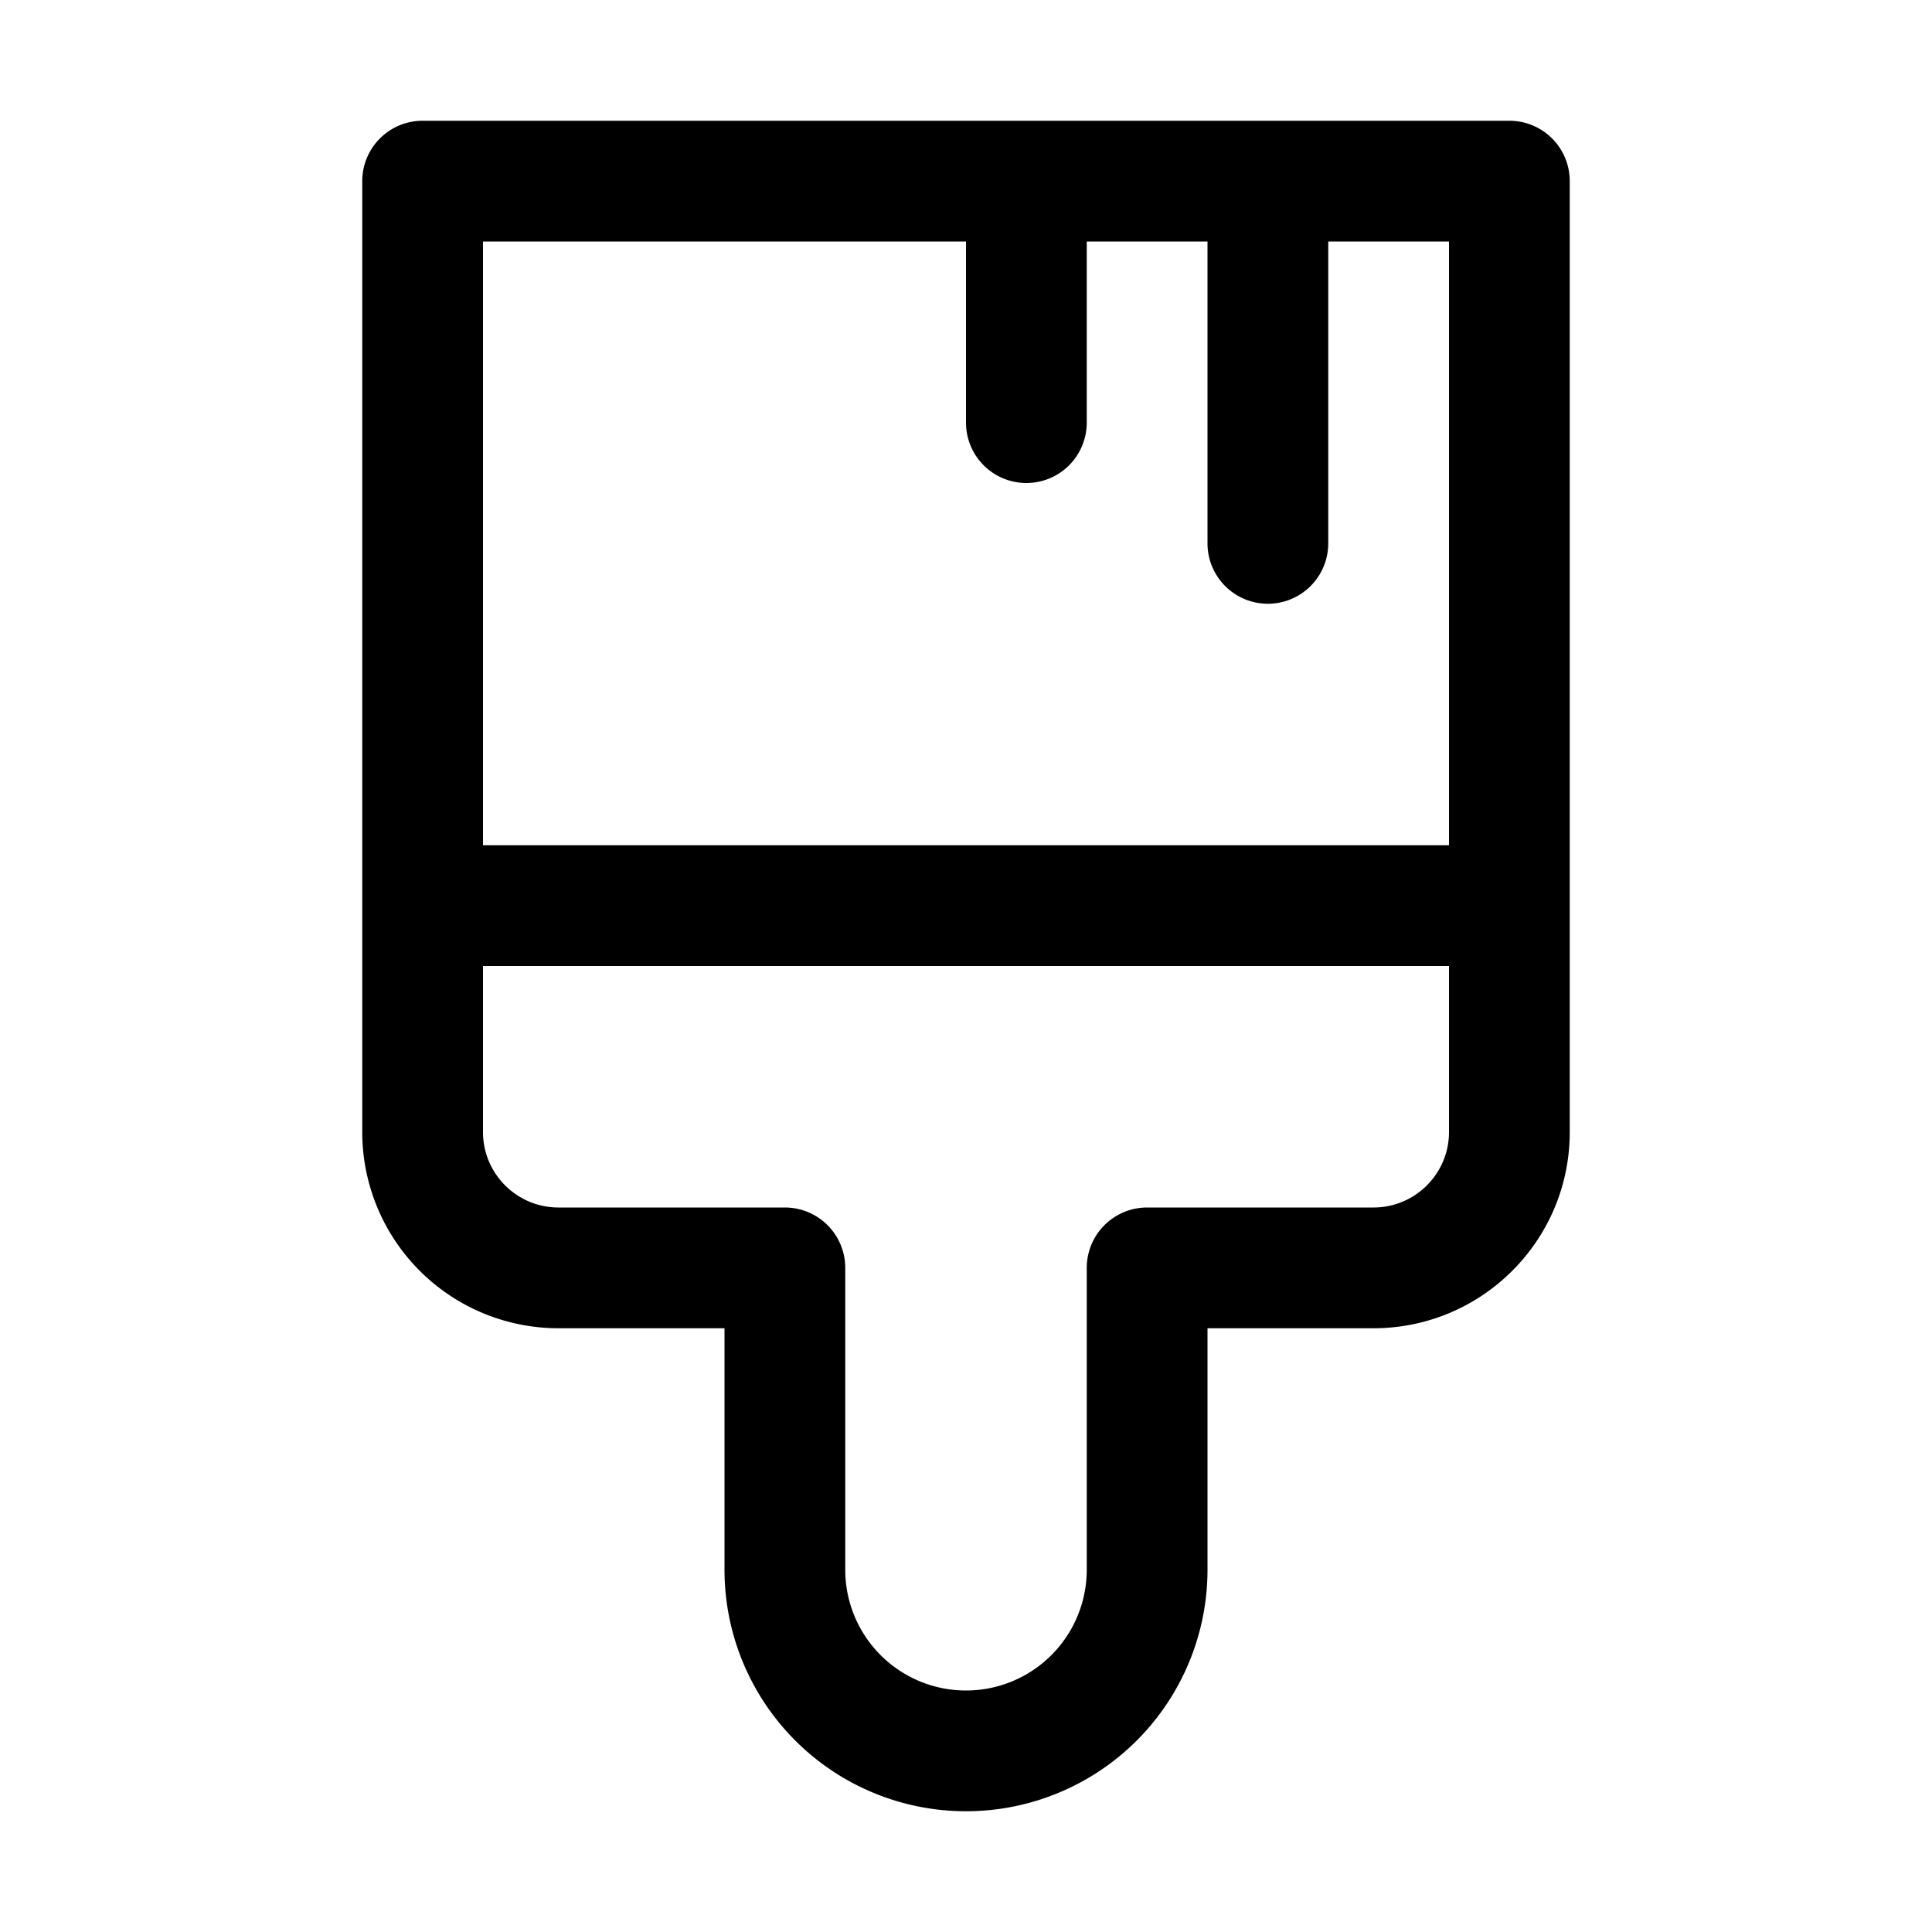
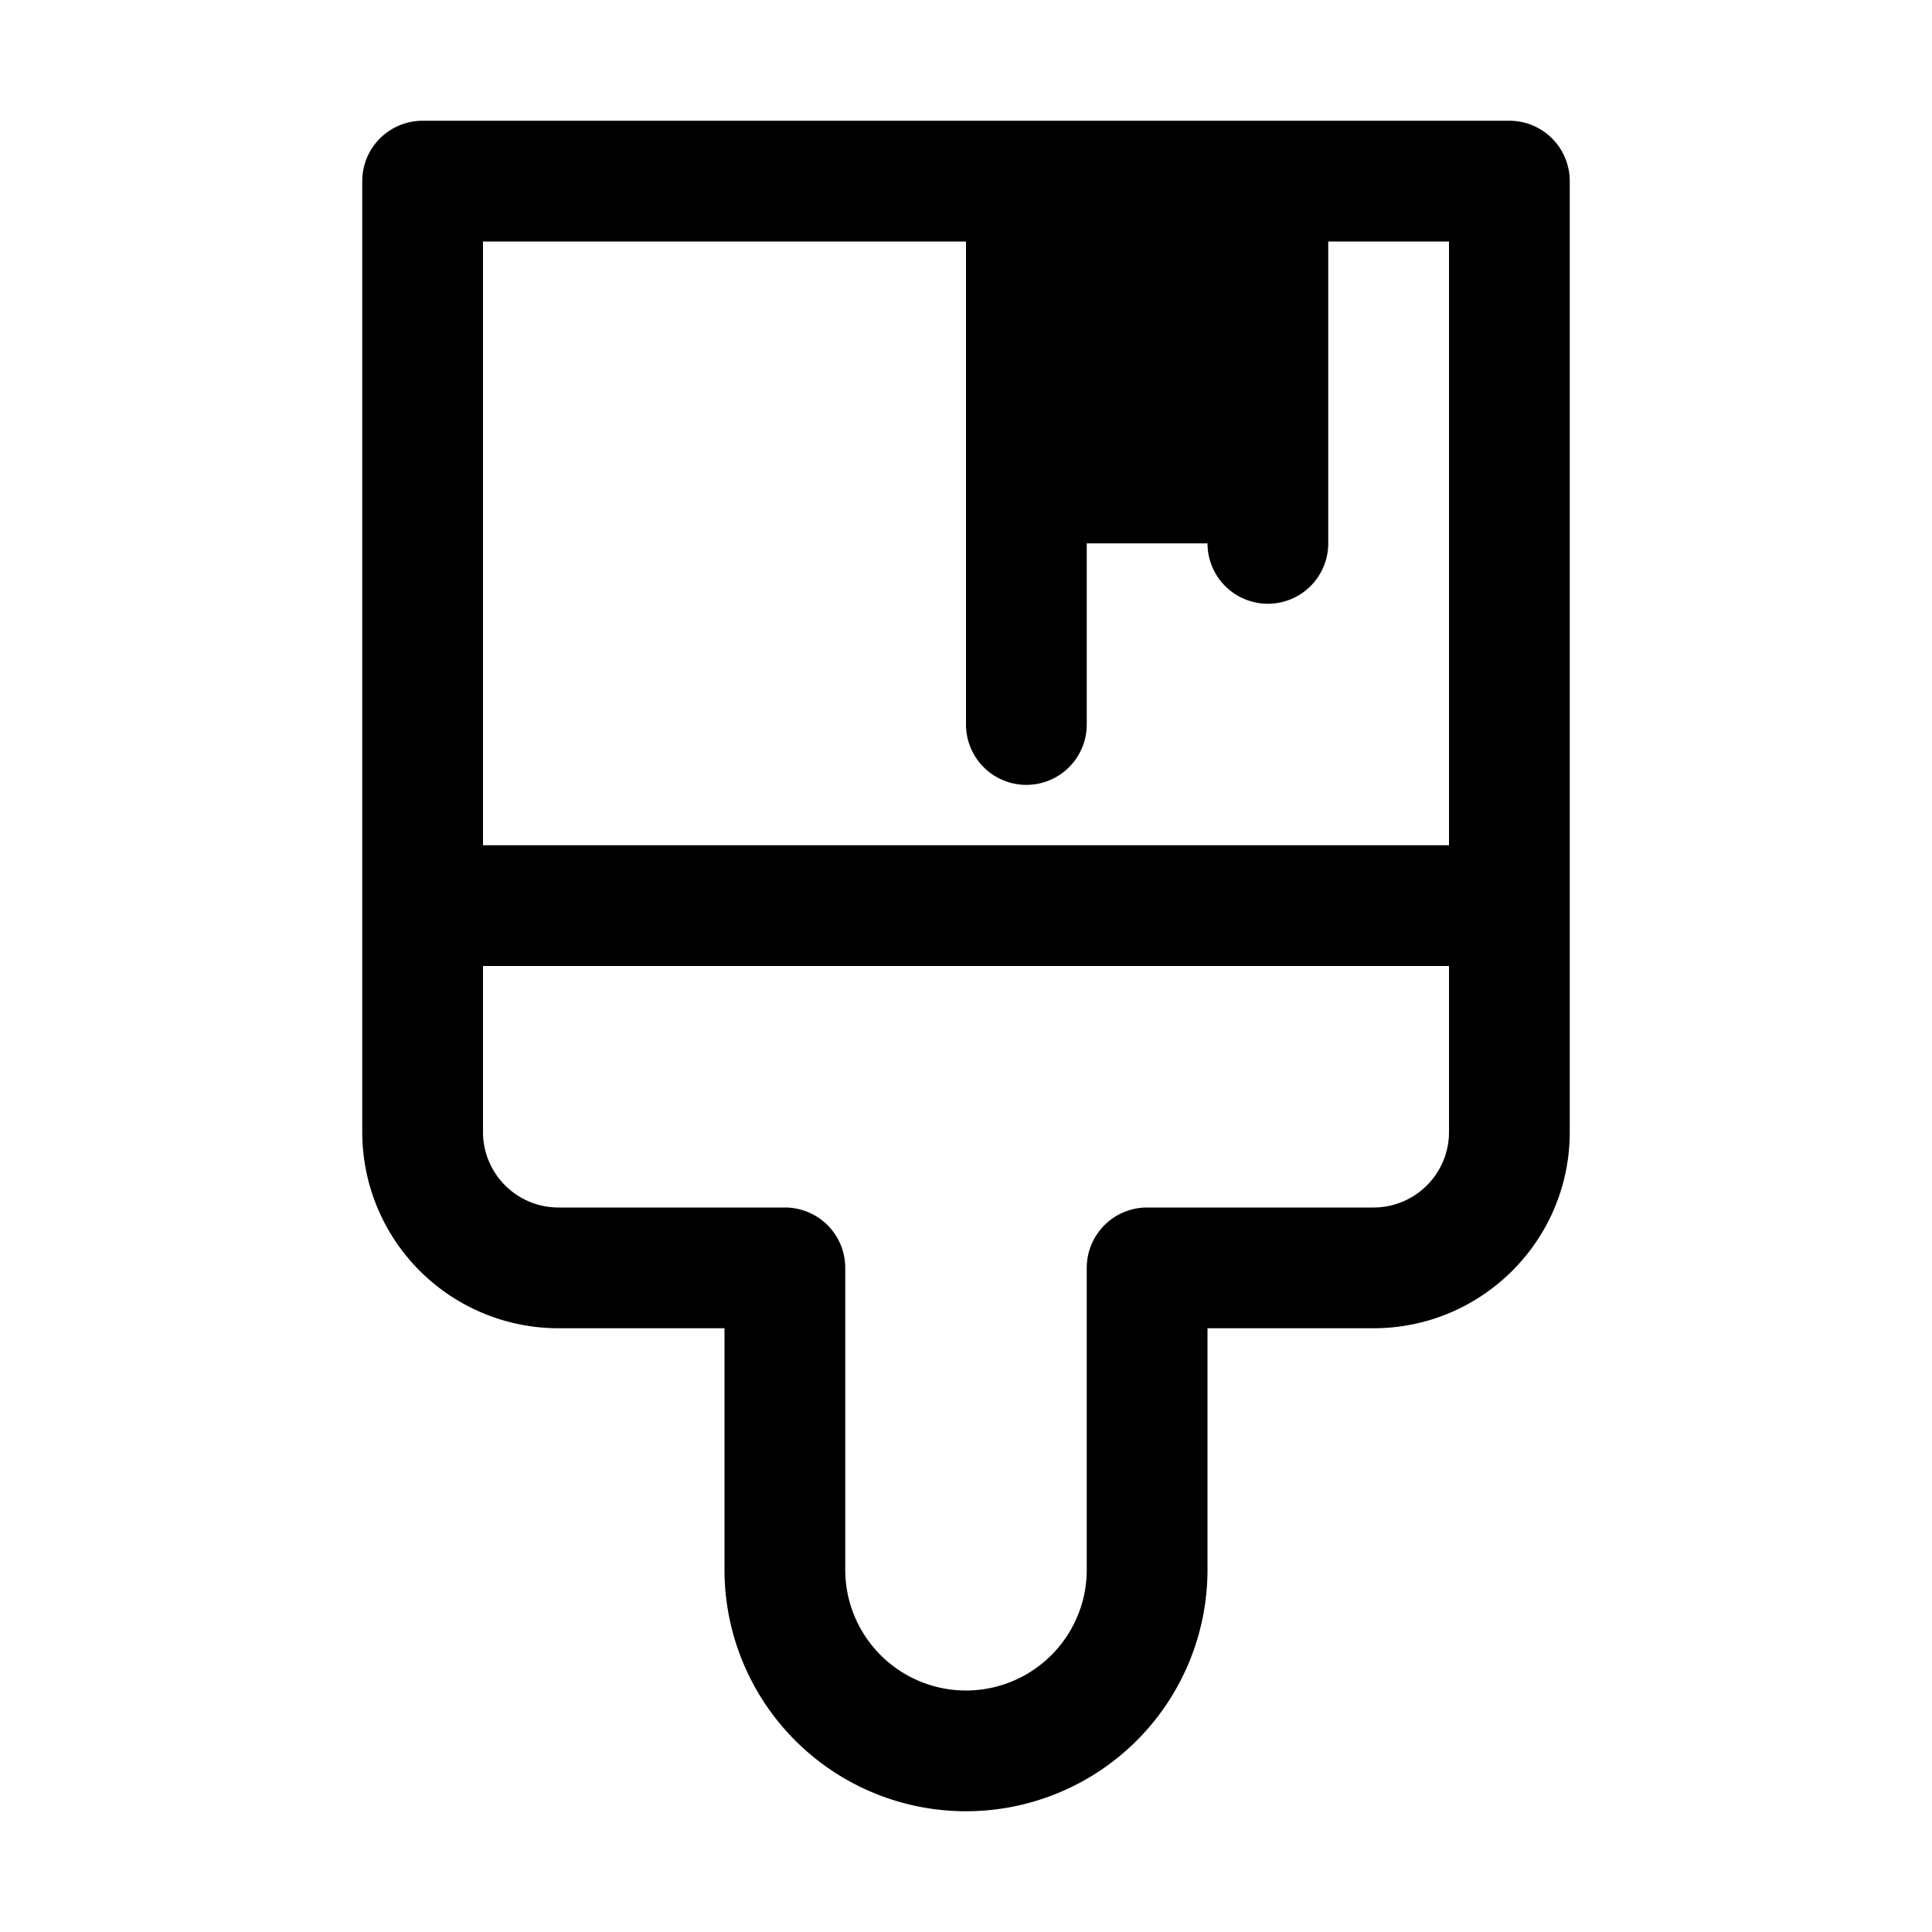
<svg xmlns="http://www.w3.org/2000/svg" width="32" height="32" viewBox="0 0 32 32">
-   <path d="M6 3a1 1 0 0 1 1-1h18a1 1 0 0 1 1 1v15.75c0 1.8-1.46 3.25-3.25 3.25H20v4a4 4 0 0 1-8 0v-4H9.25A3.25 3.25 0 0 1 6 18.75V3Zm2 1v10h16V4h-2v5a1 1 0 1 1-2 0V4h-2v3a1 1 0 1 1-2 0V4H8Zm16 14.75V16H8v2.75c0 .69.56 1.25 1.25 1.25H13a1 1 0 0 1 1 1v5a2 2 0 1 0 4 0v-5a1 1 0 0 1 1-1h3.75c.69 0 1.25-.56 1.25-1.25Z" />
+   <path d="M6 3a1 1 0 0 1 1-1h18a1 1 0 0 1 1 1v15.75c0 1.8-1.46 3.25-3.25 3.25H20v4a4 4 0 0 1-8 0v-4H9.25A3.25 3.25 0 0 1 6 18.75V3Zm2 1v10h16V4h-2v5a1 1 0 1 1-2 0h-2v3a1 1 0 1 1-2 0V4H8Zm16 14.75V16H8v2.75c0 .69.56 1.25 1.25 1.25H13a1 1 0 0 1 1 1v5a2 2 0 1 0 4 0v-5a1 1 0 0 1 1-1h3.75c.69 0 1.25-.56 1.25-1.25Z" />
</svg>